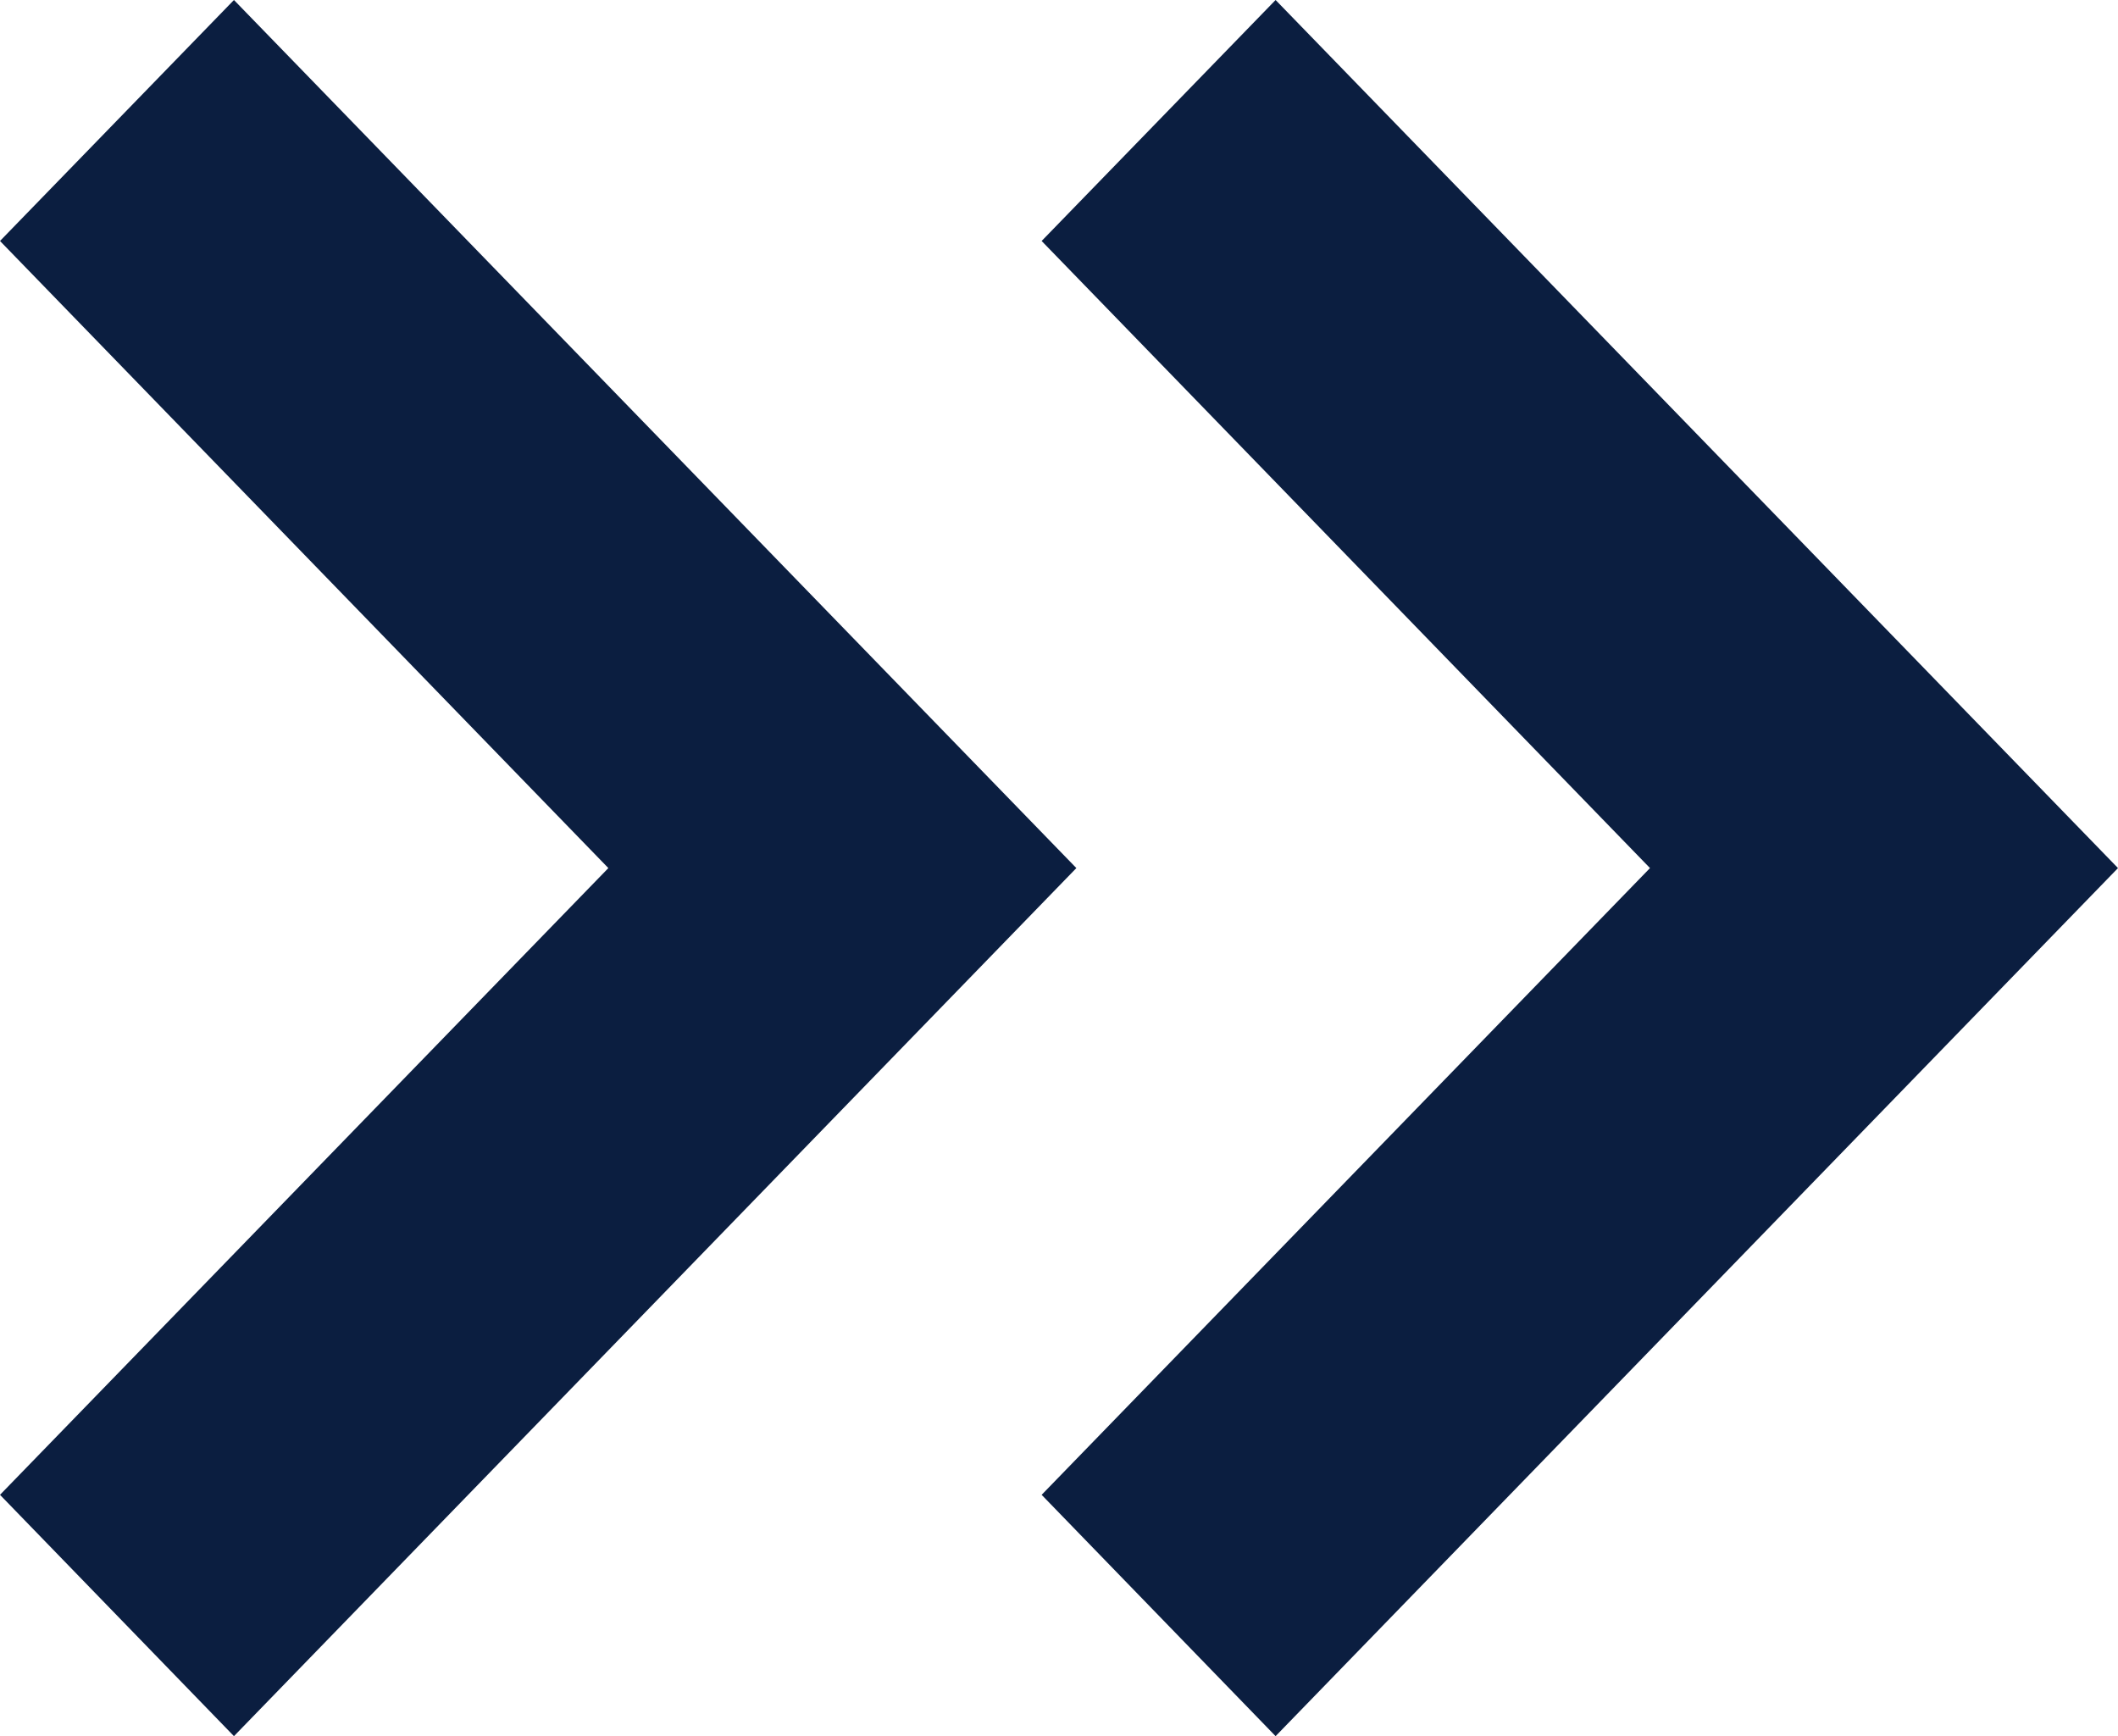
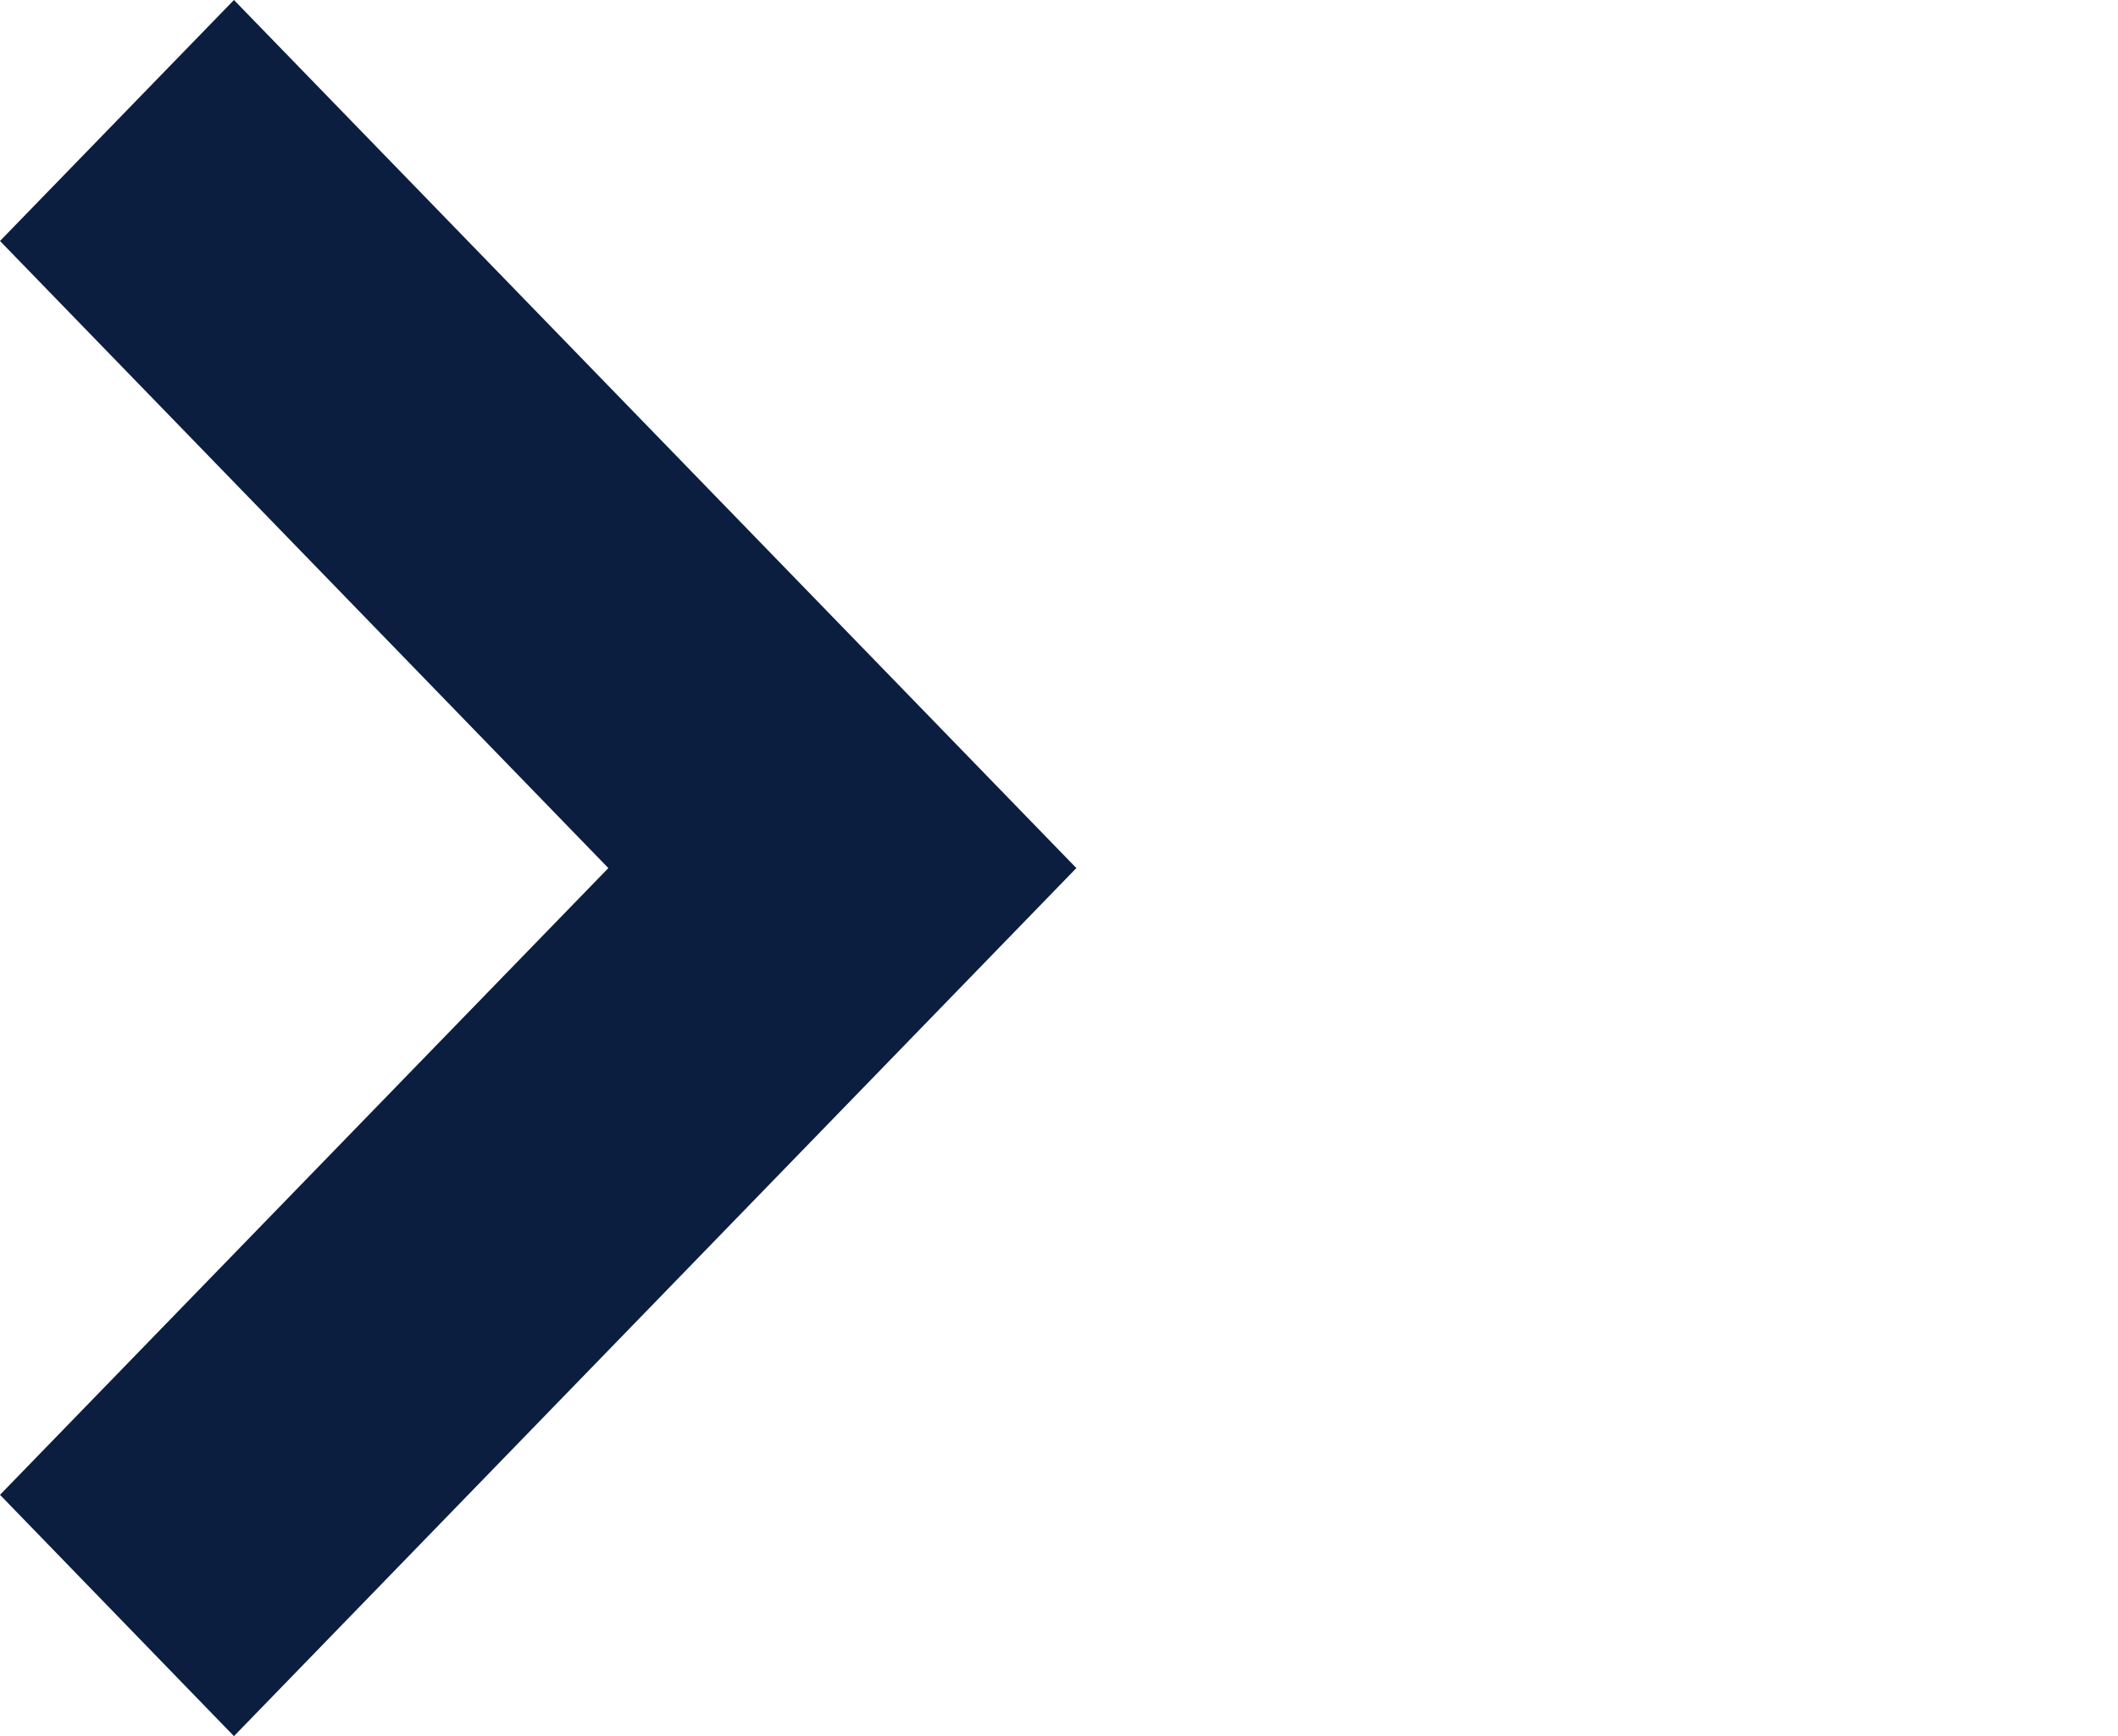
<svg xmlns="http://www.w3.org/2000/svg" id="shangjiantoimgfz1" width="61" height="50" viewBox="0 0 61 50">
  <defs>
    <style>
      .cls-1 {
        fill: #0b1e40;
      }
    </style>
  </defs>
  <path id="形状_54" data-name="形状 54" class="cls-1" d="M526.738,2284L520,2290.94,537.521,2309,520,2327.05l6.738,6.95L551,2309Zm0,0" transform="translate(-520 -2284)" />
-   <path id="形状_54_拷贝" data-name="形状 54 拷贝" class="cls-1" d="M556.738,2284L550,2290.94,567.521,2309,550,2327.05l6.738,6.95L581,2309Zm0,0" transform="translate(-520 -2284)" />
</svg>